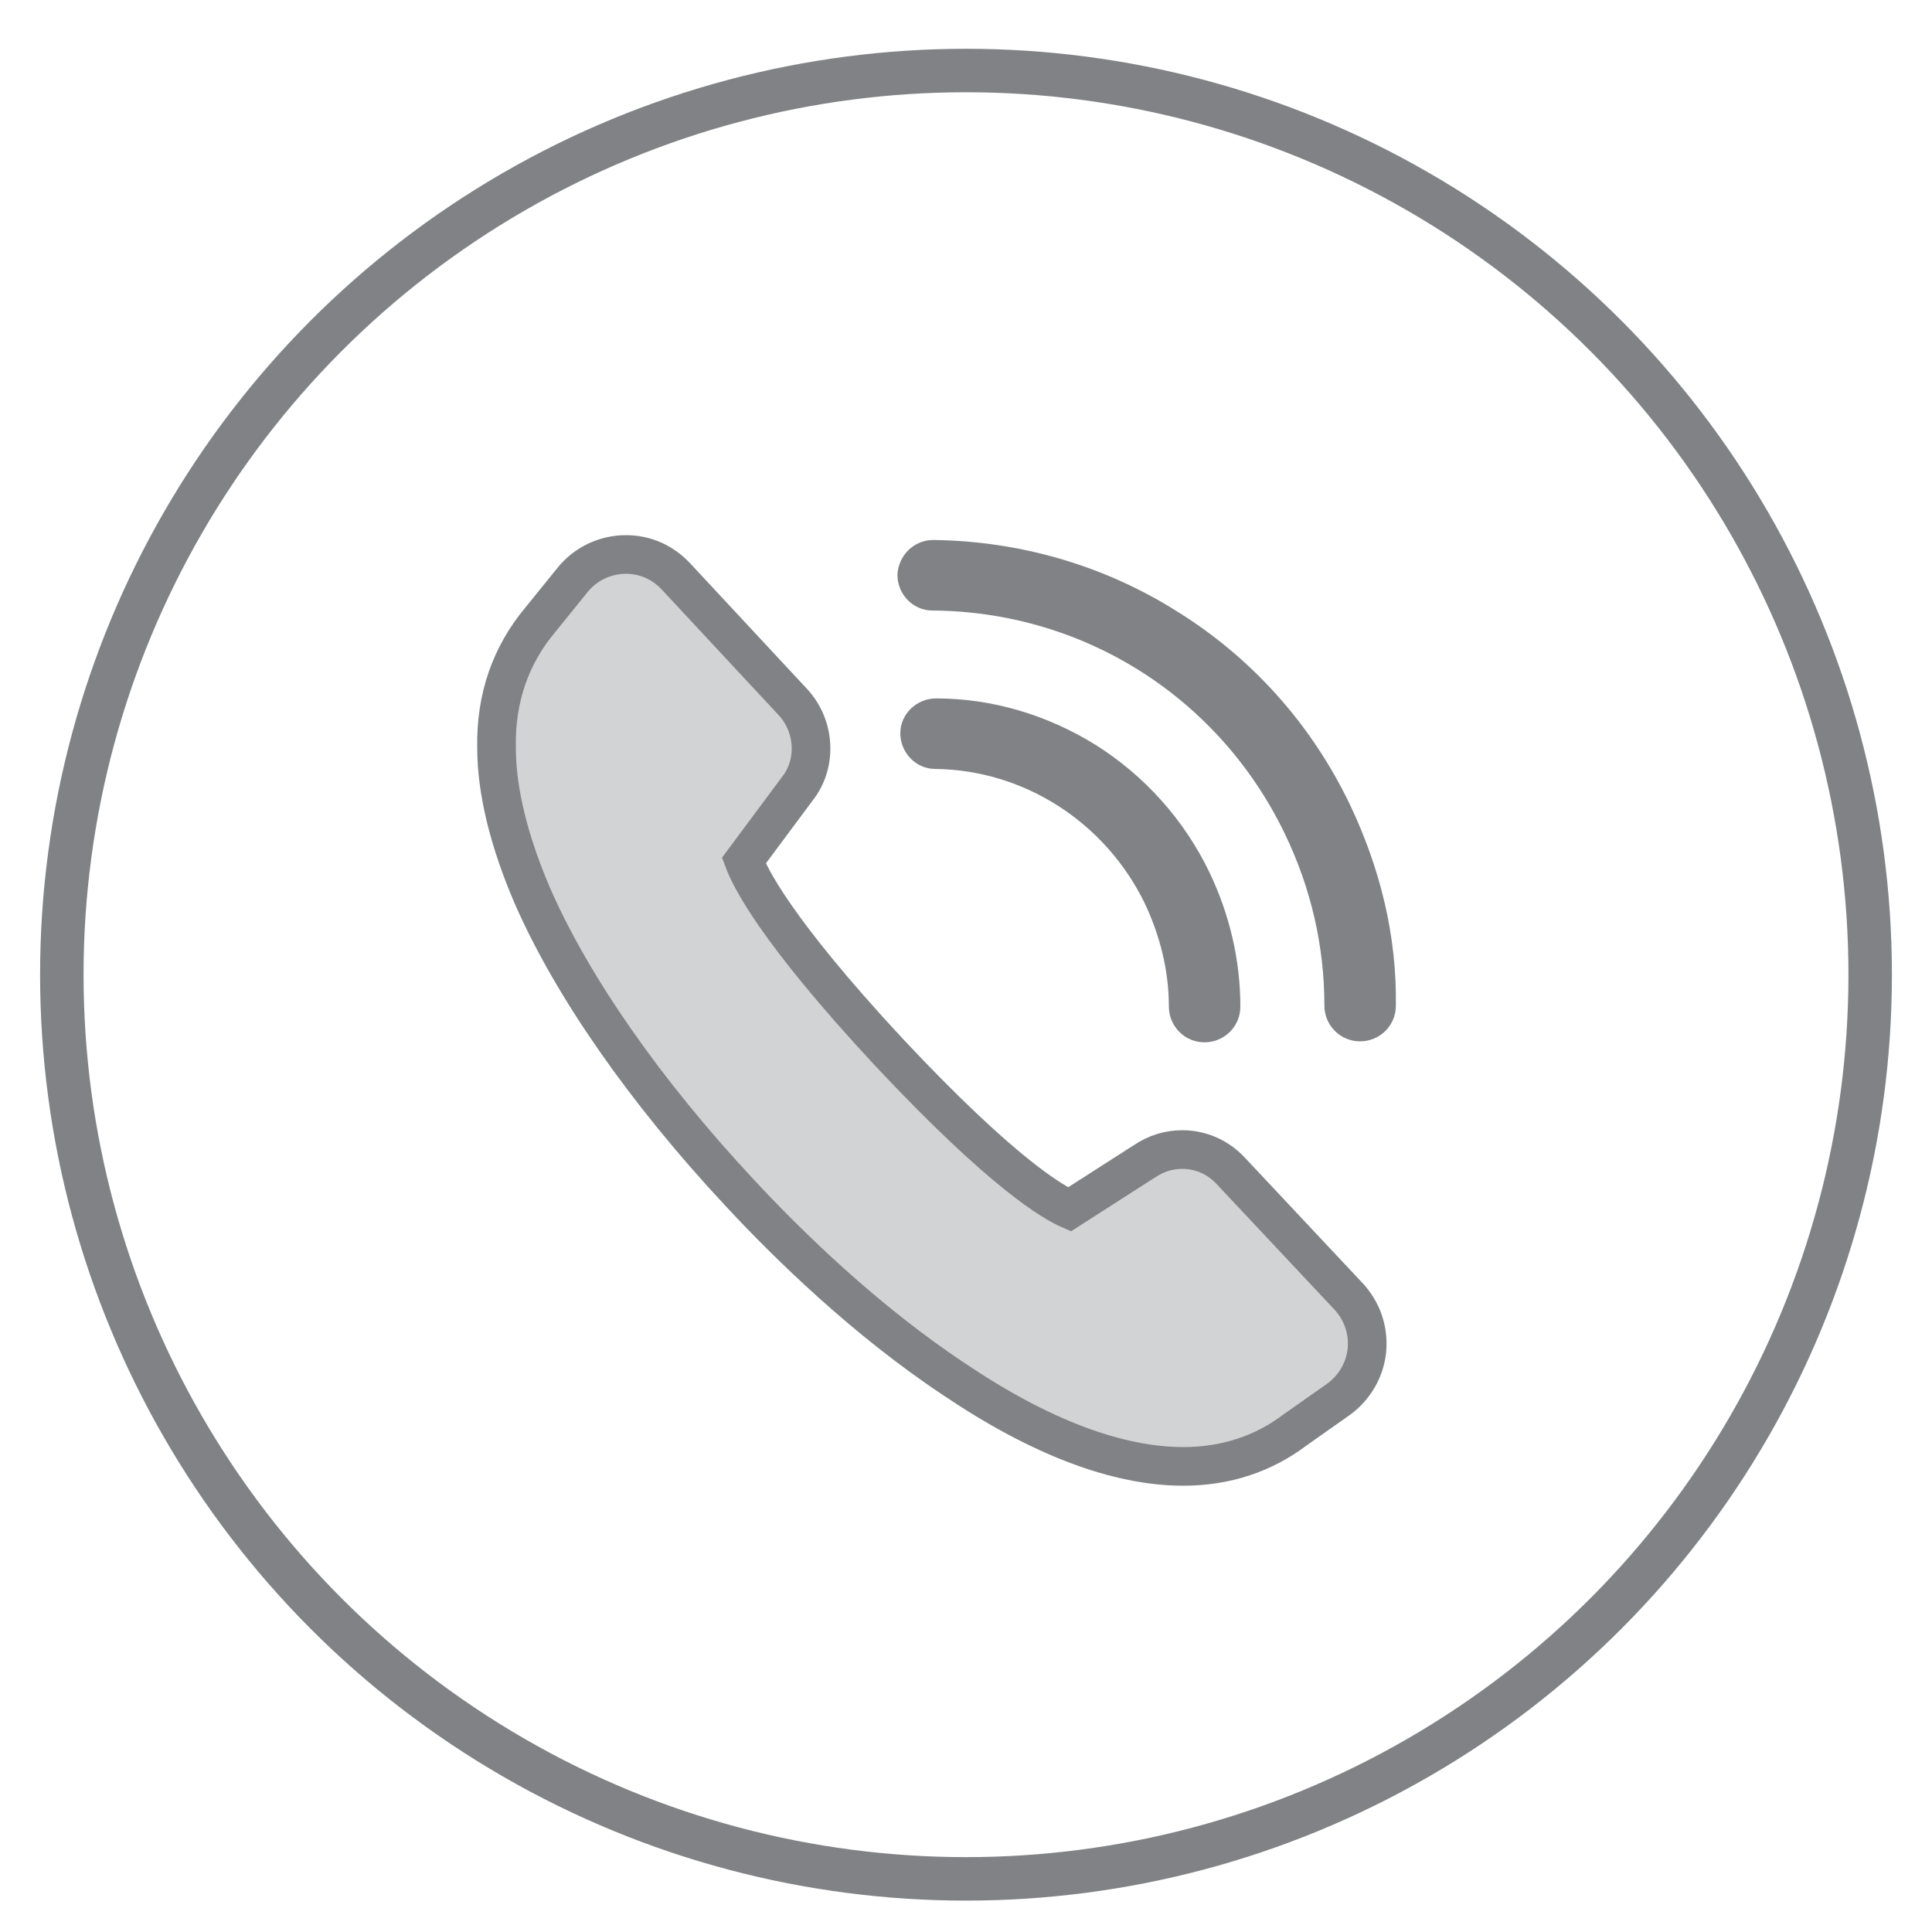
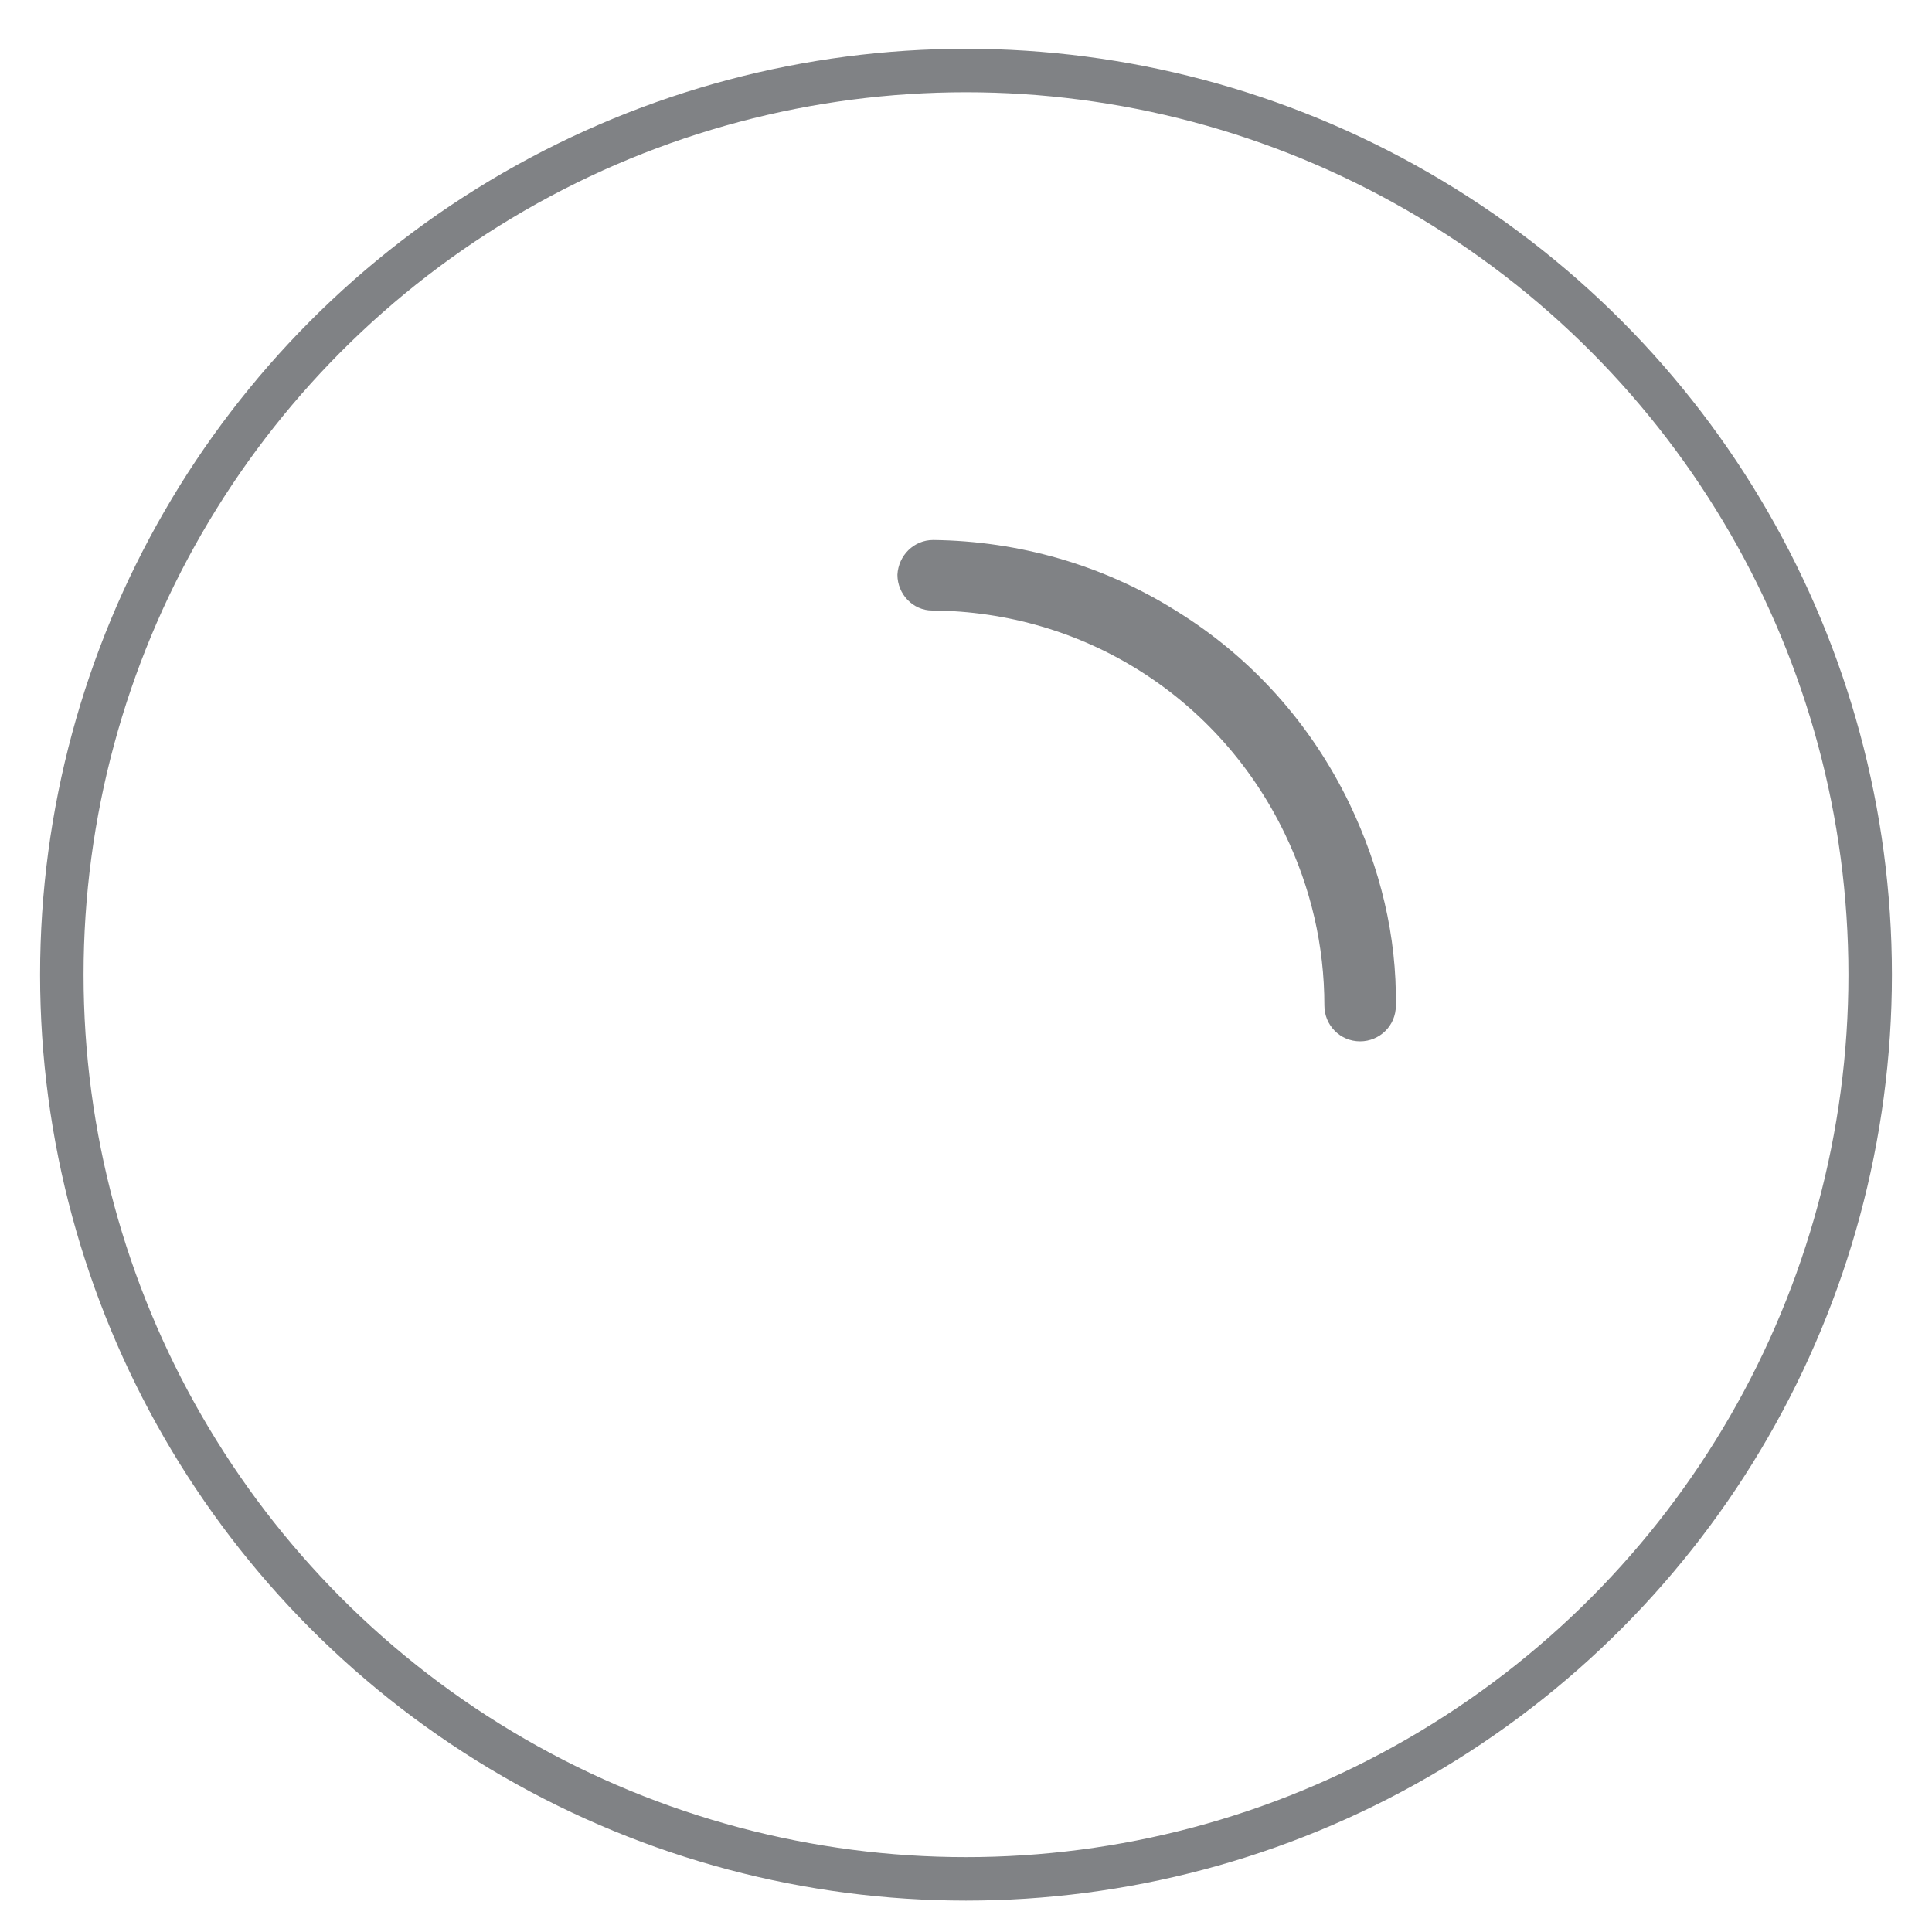
<svg xmlns="http://www.w3.org/2000/svg" version="1.1" id="Layer_1" x="0px" y="0px" viewBox="0 0 200 200" style="enable-background:new 0 0 200 200;" xml:space="preserve">
  <style type="text/css">
	.st0{fill:#D1D3D4;}
	.st1{fill:#CF202F;}
	.st2{fill:#FFFFFF;}
	.st3{fill:none;stroke:#4E4E50;stroke-width:1.718;stroke-miterlimit:10;}
	.st4{fill:none;stroke:#4E4E50;stroke-width:1.718;stroke-linejoin:round;stroke-miterlimit:10;}
	.st5{fill:#E9E9EA;stroke:#4E4E50;stroke-width:1.718;stroke-miterlimit:10;}
	.st6{fill:#DA1E33;stroke:#4E4E50;stroke-width:1.718;stroke-miterlimit:10;}
	.st7{fill:#A8D2F0;stroke:#4E4E50;stroke-width:1.718;stroke-miterlimit:10;}
	.st8{fill:#808285;}
	.st9{fill:#D1D3D4;stroke:#808285;stroke-width:4;stroke-miterlimit:10;}
	.st10{fill:none;stroke:#494949;stroke-width:1.882;stroke-miterlimit:10;}
	.st11{fill:none;stroke:#CF202F;stroke-width:2.51;stroke-linejoin:round;stroke-miterlimit:10;}
	.st12{fill:#CF202F;stroke:#CF202F;stroke-width:3.671;stroke-linejoin:round;stroke-miterlimit:10;}
	.st13{fill:#E9E8E9;stroke:#4F4E51;stroke-width:1.468;stroke-miterlimit:10;}
	.st14{fill:none;stroke:#4F4E51;stroke-width:1.468;stroke-miterlimit:10;}
	.st15{fill:none;stroke:#4F4E51;stroke-width:1.468;stroke-linejoin:round;stroke-miterlimit:10;}
	.st16{fill:#E32326;stroke:#4F4E51;stroke-width:1.468;stroke-miterlimit:10;}
	.st17{fill:#A6D0EE;stroke:#4F4E51;stroke-width:1.468;stroke-miterlimit:10;}
	.st18{fill:none;stroke:#CF202F;stroke-width:2.723;stroke-linejoin:round;stroke-miterlimit:10;}
	.st19{fill:#E9E8E9;}
	.st20{fill:#E32326;stroke:#364255;stroke-width:1.21;stroke-linecap:round;stroke-linejoin:round;stroke-miterlimit:10;}
	.st21{fill:none;stroke:#364255;stroke-width:1.21;stroke-linecap:round;stroke-linejoin:round;stroke-miterlimit:10;}
	.st22{fill:none;stroke:#4F4E51;stroke-width:1.468;stroke-linecap:round;stroke-linejoin:round;stroke-miterlimit:10;}
	.st23{fill:#E32326;}
	.st24{fill:none;stroke:#424143;stroke-width:1.677;stroke-linecap:round;stroke-linejoin:round;stroke-miterlimit:10;}
	.st25{fill:#ED1C24;}
	.st26{fill:#808285;stroke:#808285;stroke-width:0.5;stroke-miterlimit:10;}
	.st27{fill:#010101;}
	.st28{fill:#808285;stroke:#808285;stroke-width:0.5;stroke-linecap:round;stroke-linejoin:round;stroke-miterlimit:10;}
	.st29{fill:#CF202F;stroke:#CF202F;stroke-width:2.82;stroke-linejoin:round;stroke-miterlimit:10;}
	.st30{fill:none;stroke:#808285;stroke-width:4.5;stroke-miterlimit:10;}
</style>
-   <path class="st8" d="M118.5,93.5c1.6,3.4,2.5,7,2.5,10.7c0,2,1.6,3.7,3.7,3.7c0,0,0,0,0,0c2,0,3.7-1.6,3.7-3.7  c0-4.8-1.1-9.5-3.2-13.9c-2.6-5.4-6.7-10-11.8-13.2c-5-3.1-10.7-4.8-16.5-4.8c-2,0-3.7,1.6-3.7,3.6c0,2,1.6,3.7,3.6,3.7  C106,79.7,114.4,85.1,118.5,93.5z" />
  <path class="st8" d="M139.7,83.2c-4-8.3-10.2-15.2-18-20c-7.5-4.7-16.2-7.2-25.1-7.3c0,0,0,0,0,0c-2,0-3.6,1.6-3.7,3.6  c0,2,1.6,3.7,3.6,3.7c15.7,0.1,29.7,9,36.5,23.1c2.7,5.6,4.1,11.6,4.1,17.8c0,2,1.6,3.7,3.7,3.7c0,0,0,0,0,0c2,0,3.7-1.6,3.7-3.7  C144.6,96.9,142.9,89.9,139.7,83.2z" />
-   <path class="st9" d="M127.4,121.2c-1.3-1.4-3.1-2.2-5-2.2c-1.4,0-2.7,0.4-3.9,1.2l-7.8,5c-1.6-0.7-6.8-3.6-18.7-16.3  c-11.9-12.8-14.4-18.2-15-19.8l5.5-7.4c2.1-2.6,1.9-6.5-0.4-9l-12.1-13c-1.4-1.5-3.2-2.3-5.2-2.3c-2.2,0-4.2,1-5.5,2.6l-3.4,4.2  c-3,3.6-4.6,8-4.5,13.2c0,4.5,1.3,9.7,3.7,15.3c4.1,9.4,11.7,20.3,21.4,30.7c5.1,5.5,13.1,13.3,22.3,19.4c8.9,6,16.9,9,23.7,9  c4.4,0,8.3-1.3,11.6-3.8l4.4-3.1c1.7-1.2,2.8-3.1,3-5.1c0.2-2.1-0.5-4.1-1.9-5.6L127.4,121.2z" />
  <circle class="st30" cx="100" cy="100.9" r="93.6" />
</svg>